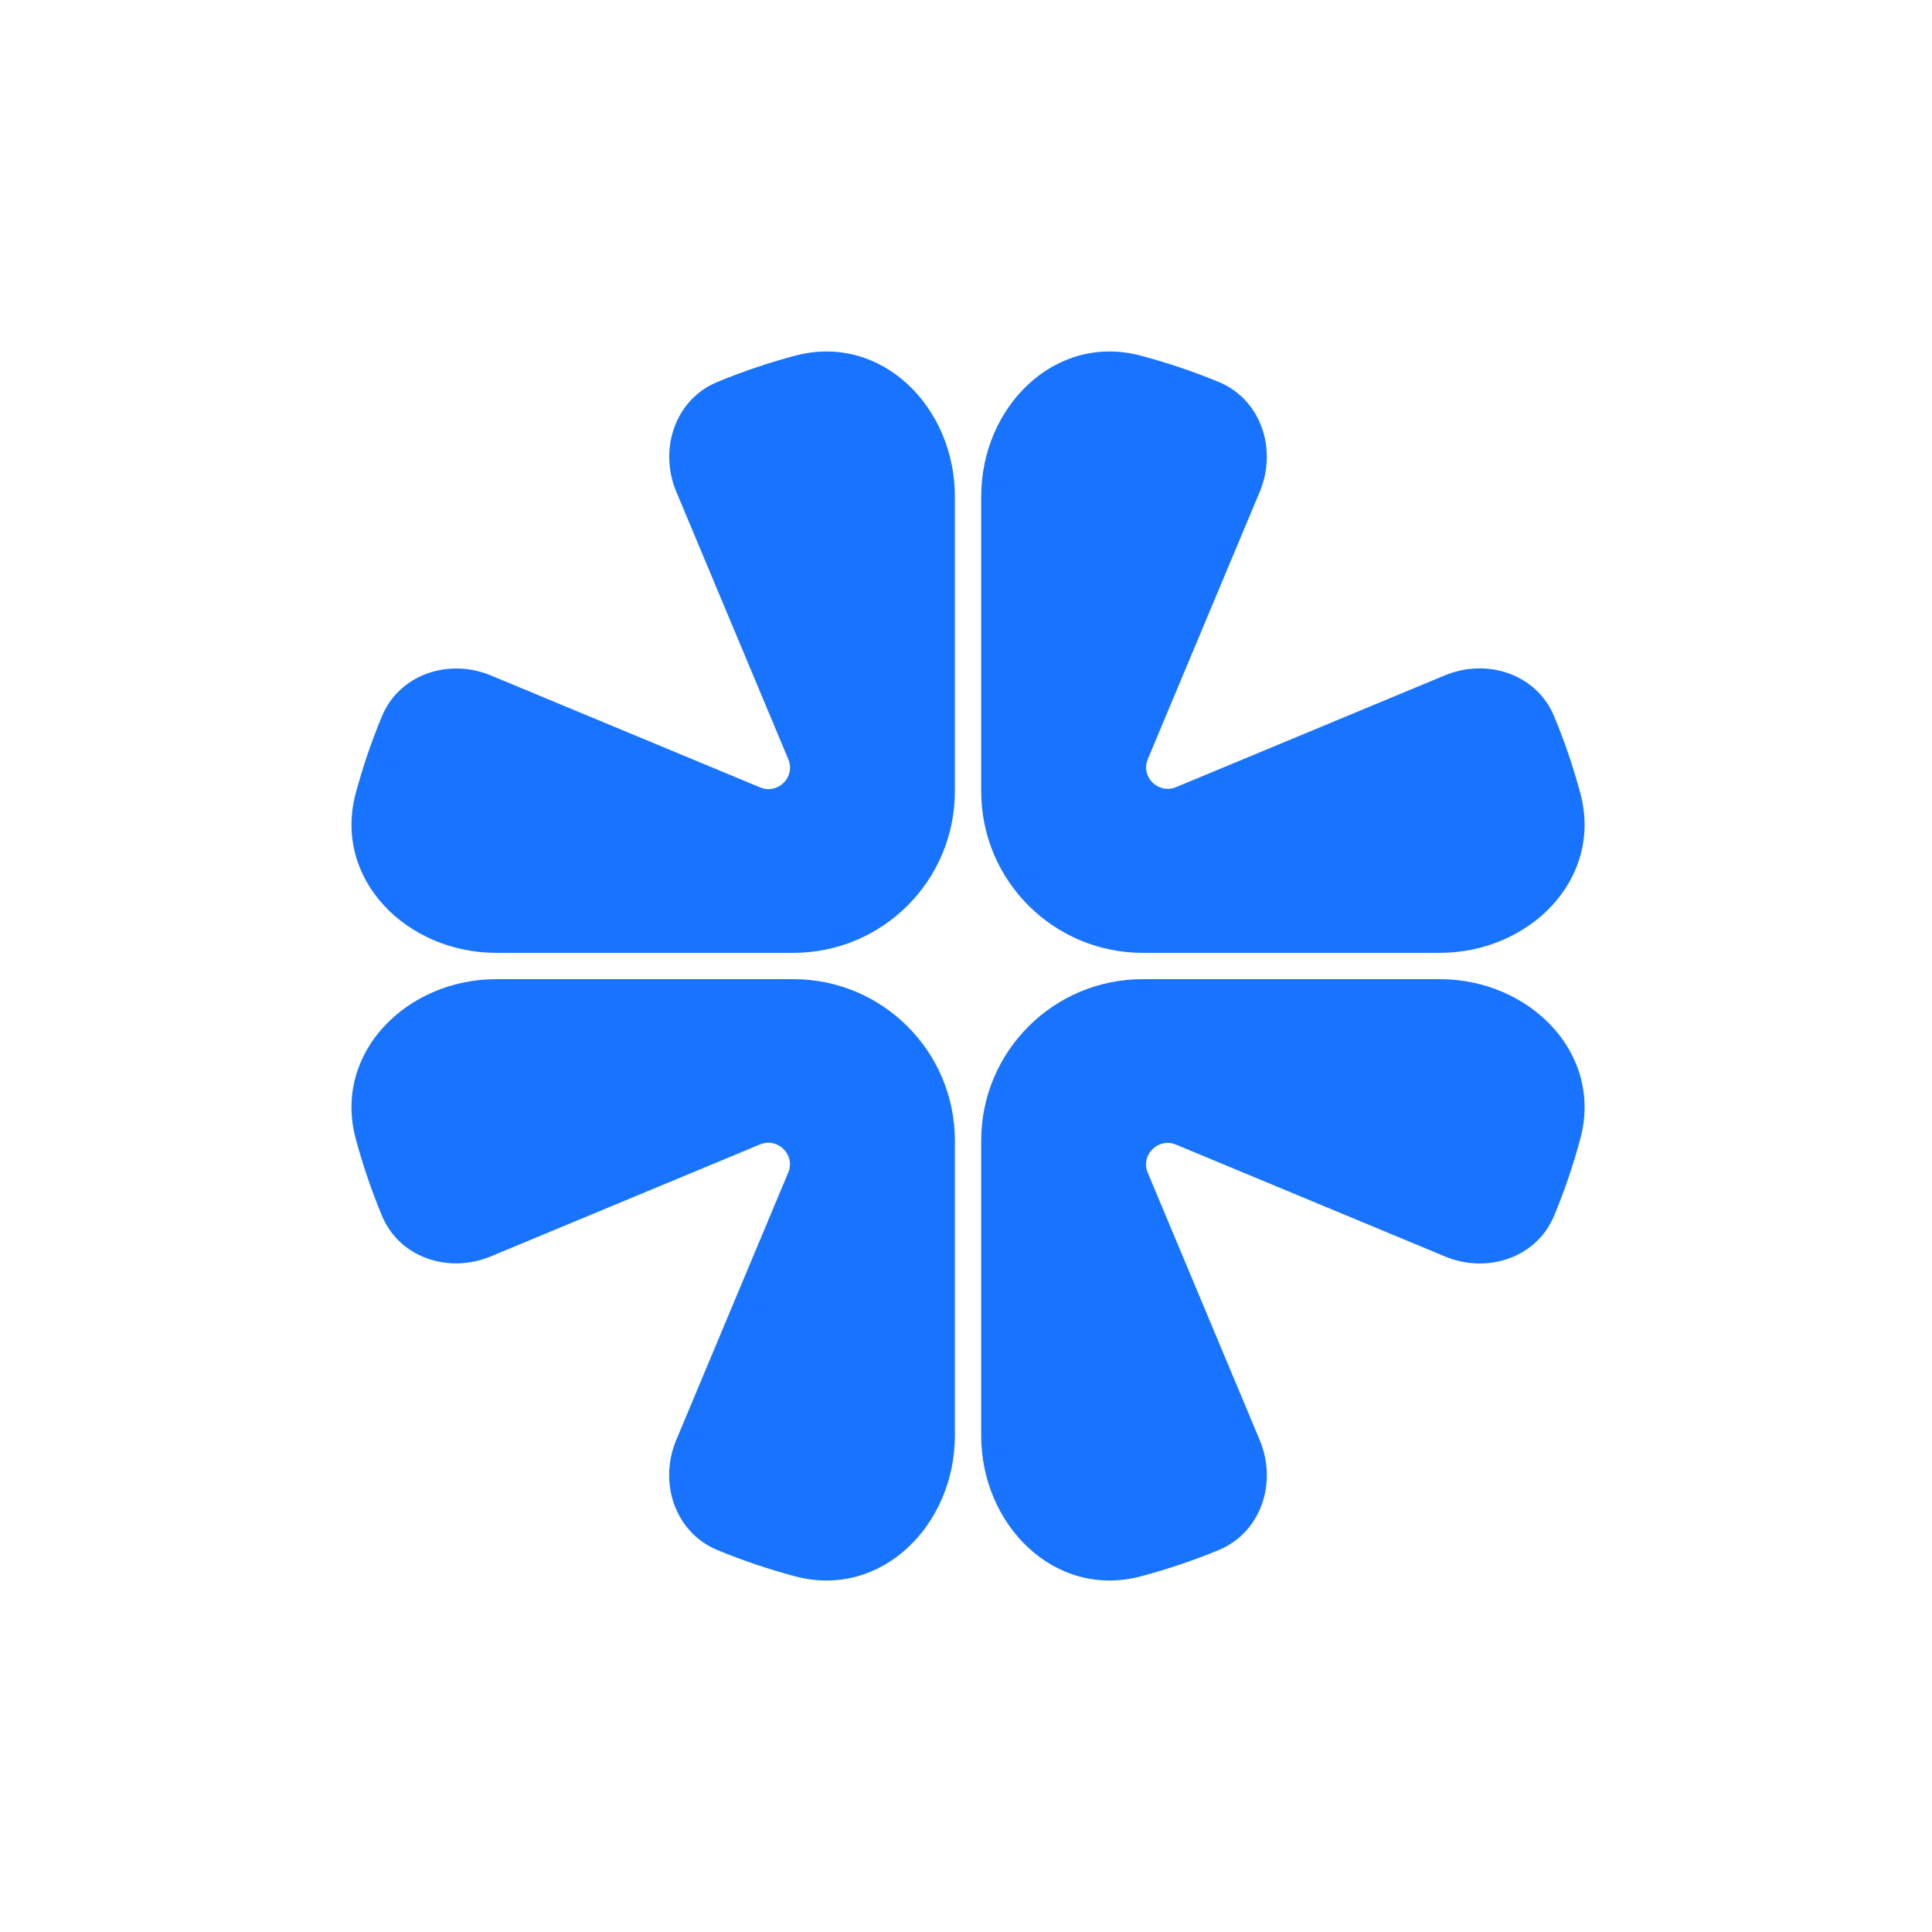
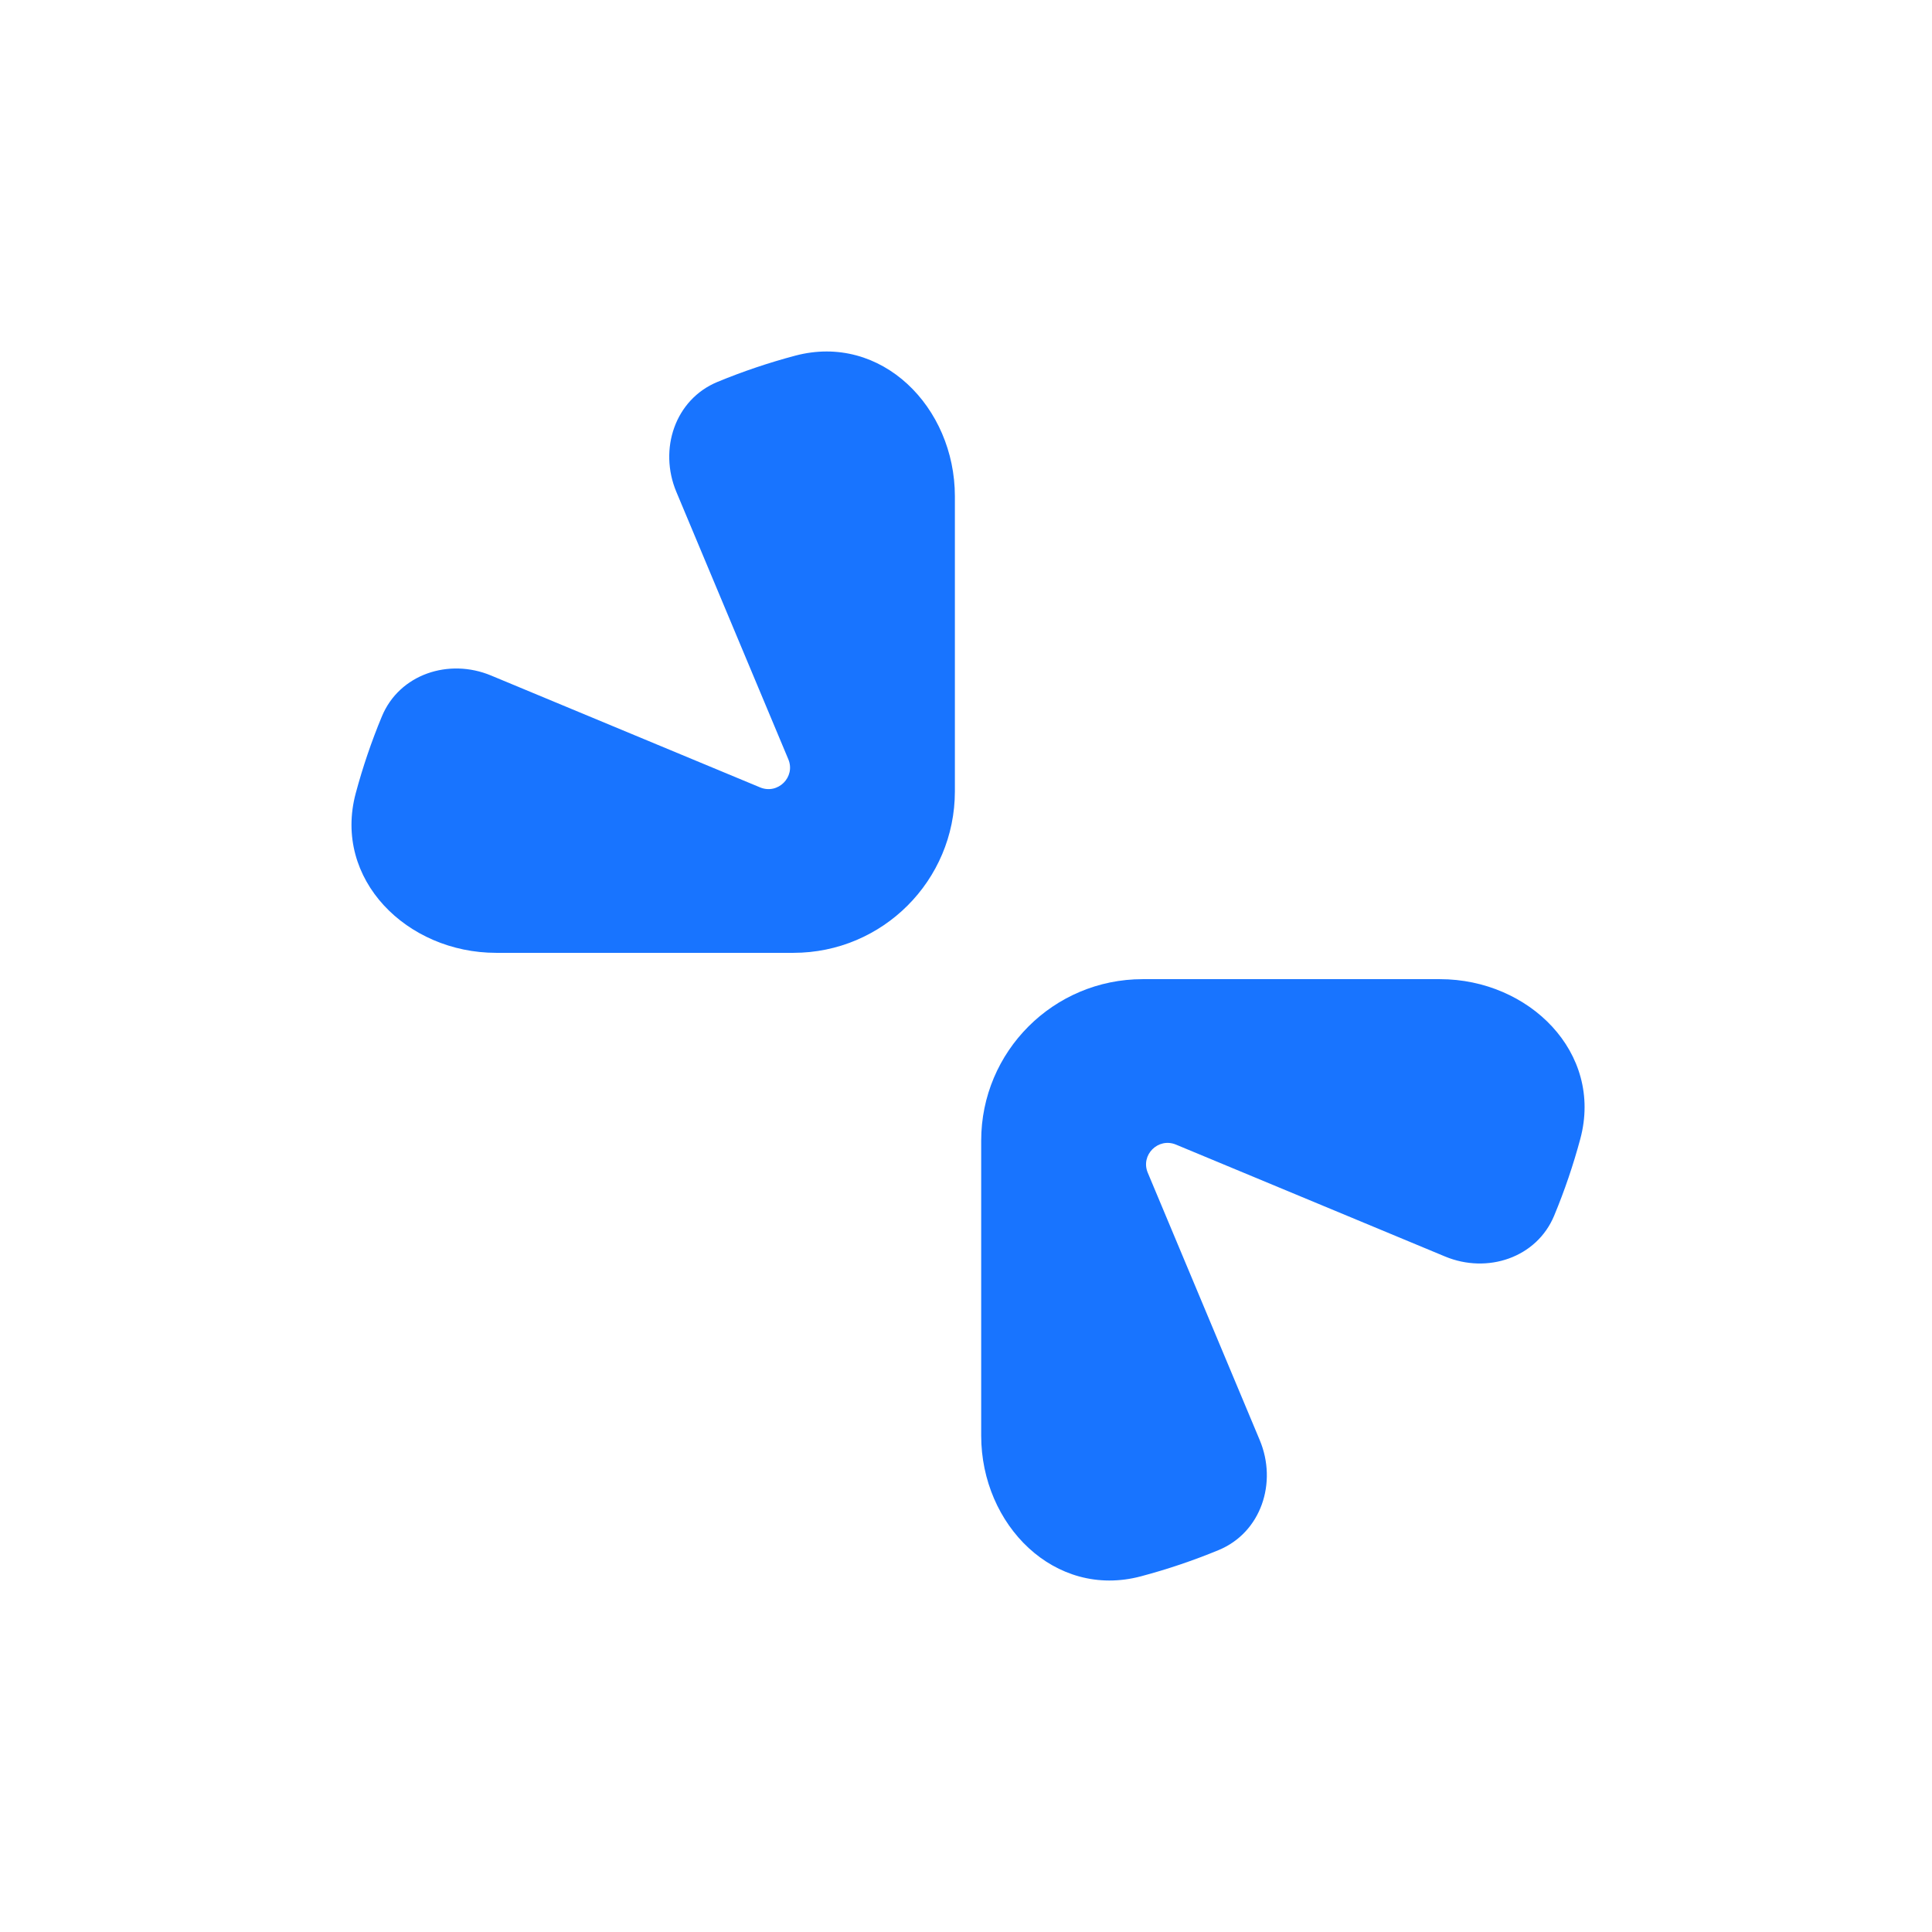
<svg xmlns="http://www.w3.org/2000/svg" fill="none" viewBox="0 0 511 511" height="511" width="511">
  <path fill="#1874FF" d="M131.233 252.02C107.646 252.02 87.979 232.58 94.092 209.799C95.945 202.893 98.254 196.1 101.012 189.467C105.647 178.315 118.701 174.02 129.852 178.657L201.046 208.261C205.749 210.216 210.469 205.513 208.507 200.826L178.887 130.093C174.177 118.846 178.514 105.656 189.786 101.004C196.487 98.238 203.35 95.924 210.328 94.071C233.125 88.019 252.559 107.683 252.559 131.27V209.312C252.558 232.899 233.438 252.019 209.852 252.02H131.233Z" />
-   <path fill="#1874FF" d="M259.52 131.27C259.52 107.683 278.953 88.019 301.75 94.071C308.728 95.924 315.592 98.238 322.293 101.004C333.563 105.656 337.899 118.842 333.19 130.088L303.596 200.757C301.633 205.444 306.354 210.148 311.058 208.192L382.149 178.63C393.33 173.98 406.419 178.285 411.067 189.467C413.825 196.1 416.134 202.893 417.987 209.799C424.1 232.58 404.433 252.019 380.846 252.02L302.228 252.02C278.641 252.019 259.52 232.898 259.52 209.312V131.27Z" />
-   <path fill="#1874FF" d="M252.559 379.731C252.558 403.318 233.125 422.982 210.328 416.93C203.35 415.077 196.487 412.763 189.786 409.997C178.493 405.336 174.148 392.121 178.868 380.851L208.482 310.132C210.445 305.445 205.725 300.74 201.021 302.696L129.783 332.32C118.658 336.946 105.636 332.659 101.012 321.533C98.254 314.9 95.945 308.107 94.092 301.201C87.98 278.42 107.647 258.98 131.233 258.98H209.852C233.438 258.981 252.558 278.102 252.559 301.688L252.559 379.731Z" />
  <path fill="#1874FF" d="M380.844 258.98C404.43 258.981 424.097 278.42 417.985 301.201C416.132 308.107 413.823 314.9 411.065 321.533C406.43 332.684 393.378 336.98 382.227 332.343L311.036 302.74C306.333 300.784 301.613 305.488 303.575 310.175L333.192 380.9C337.904 392.15 333.566 405.343 322.291 409.997C315.59 412.763 308.727 415.077 301.748 416.93C278.951 422.982 259.518 403.318 259.518 379.731V301.688C259.518 278.102 278.639 258.981 302.226 258.98H380.844Z" />
</svg>